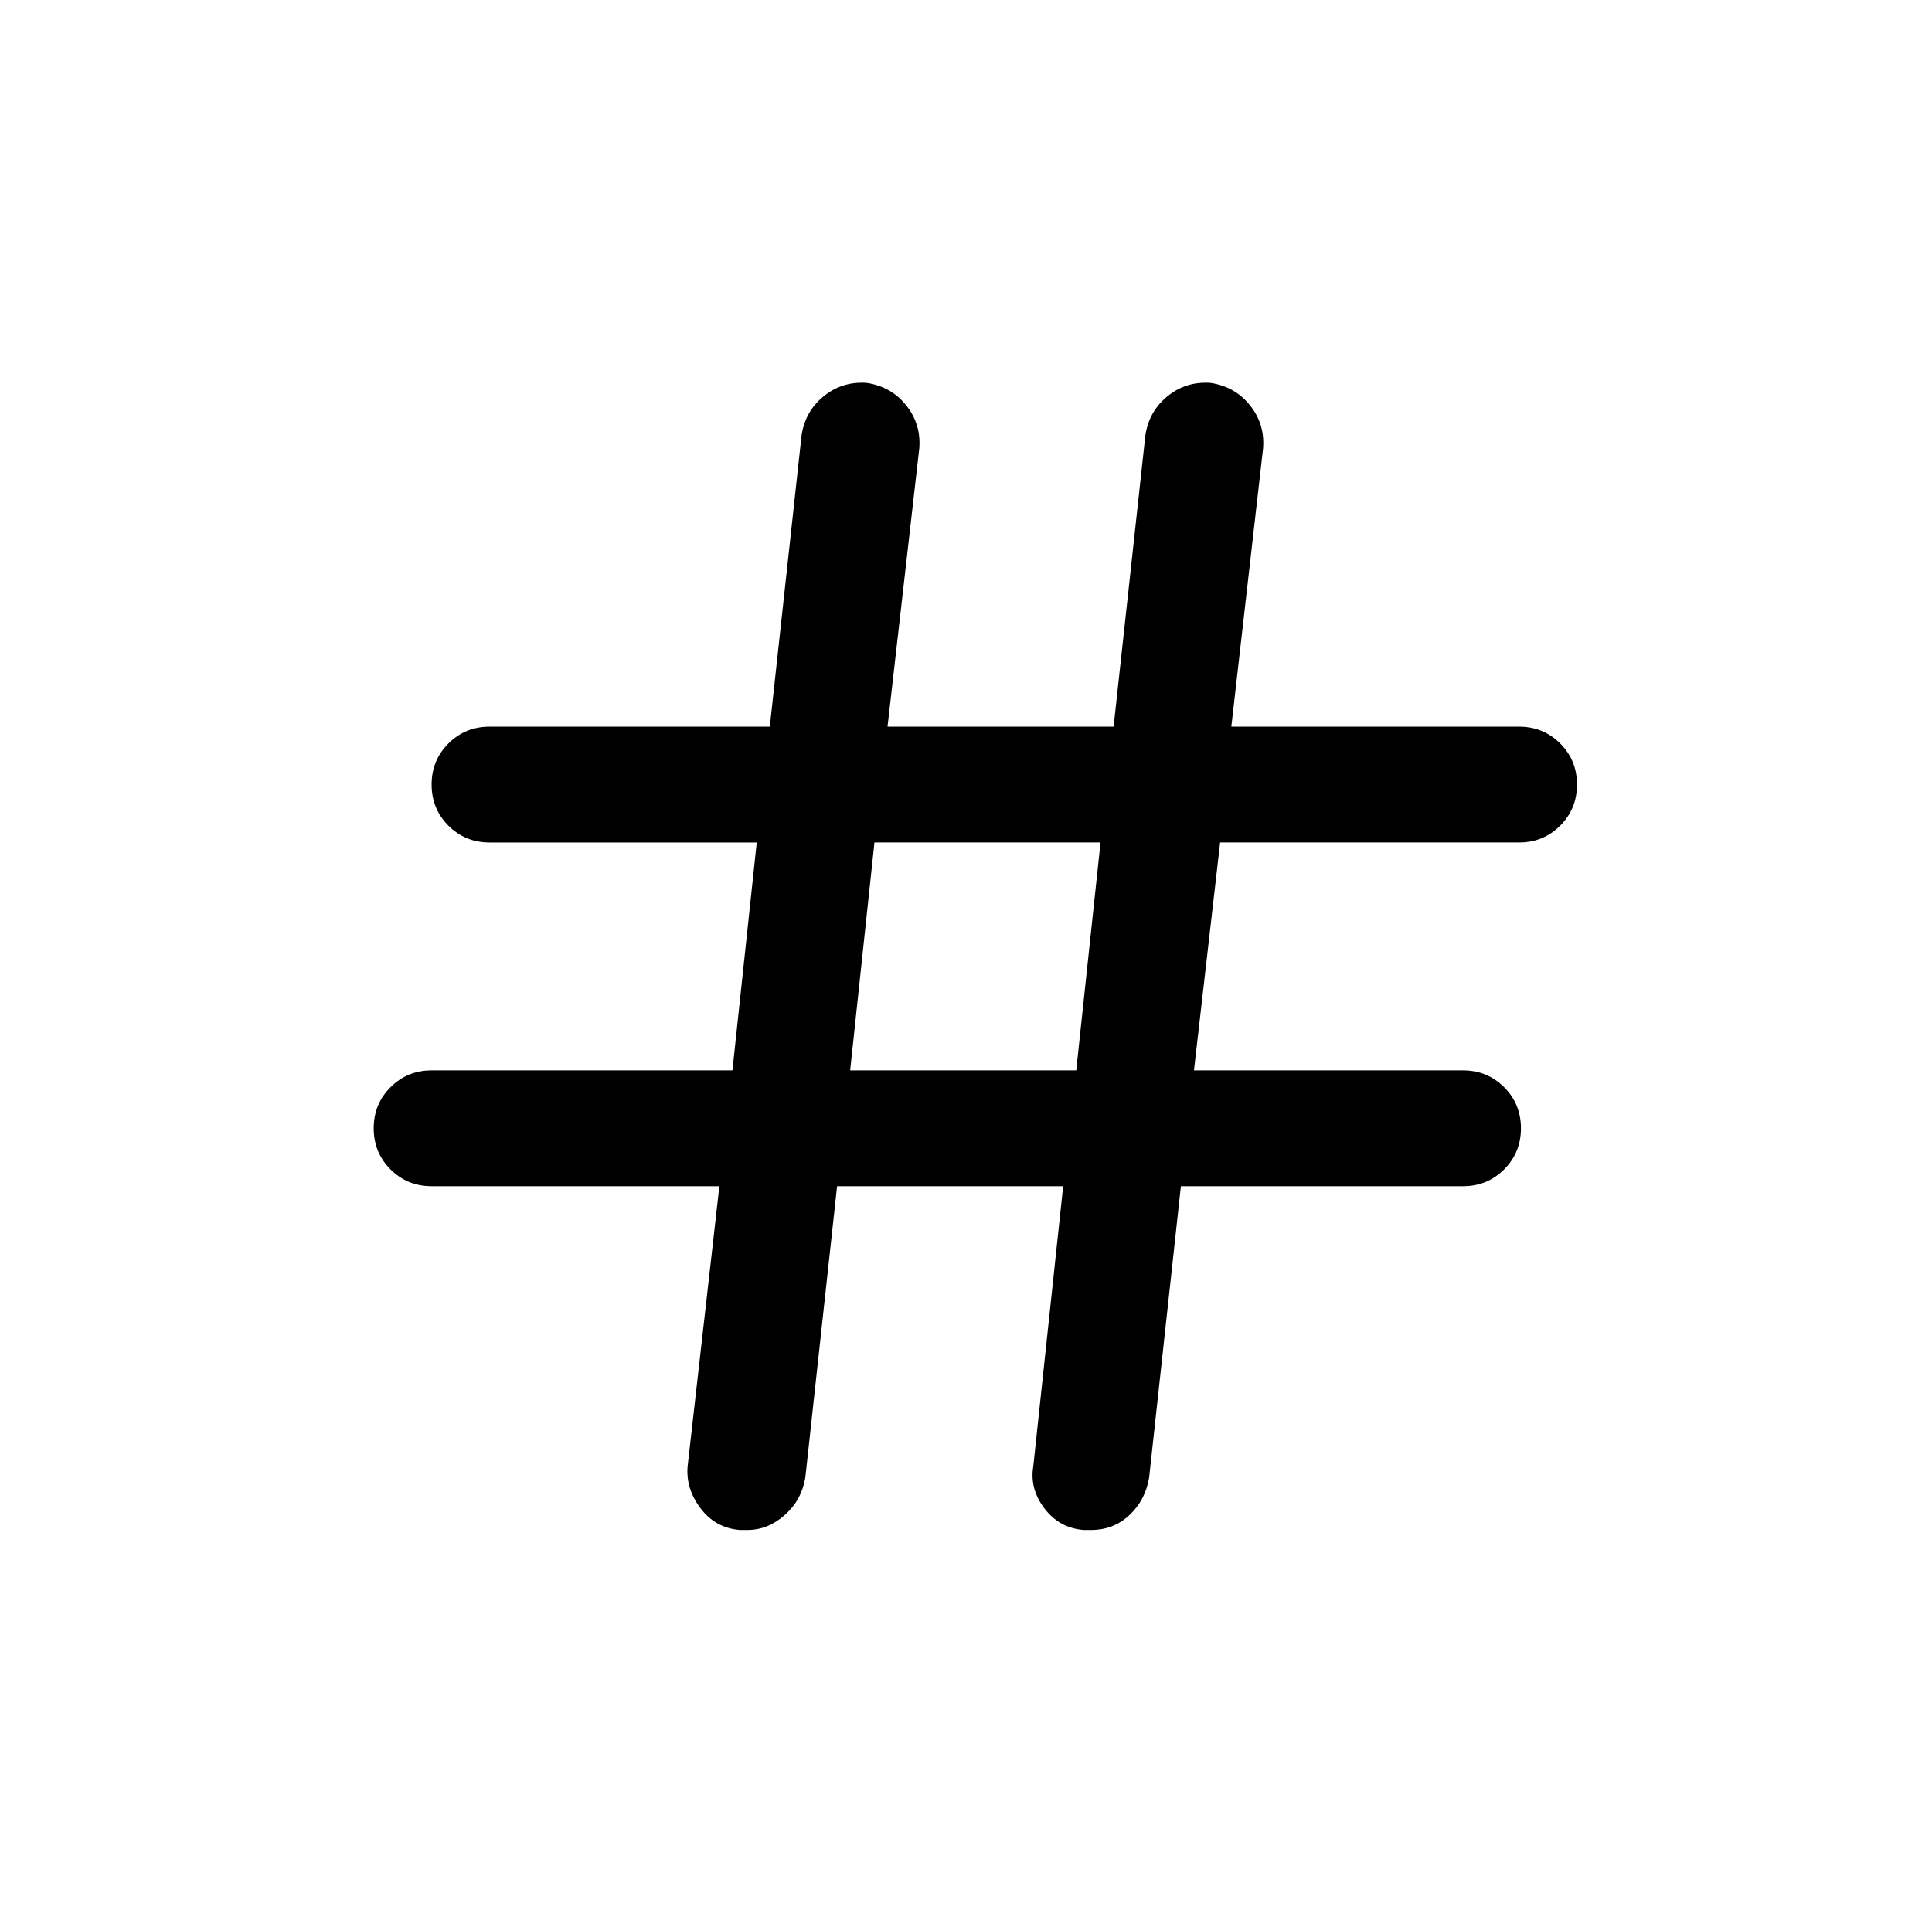
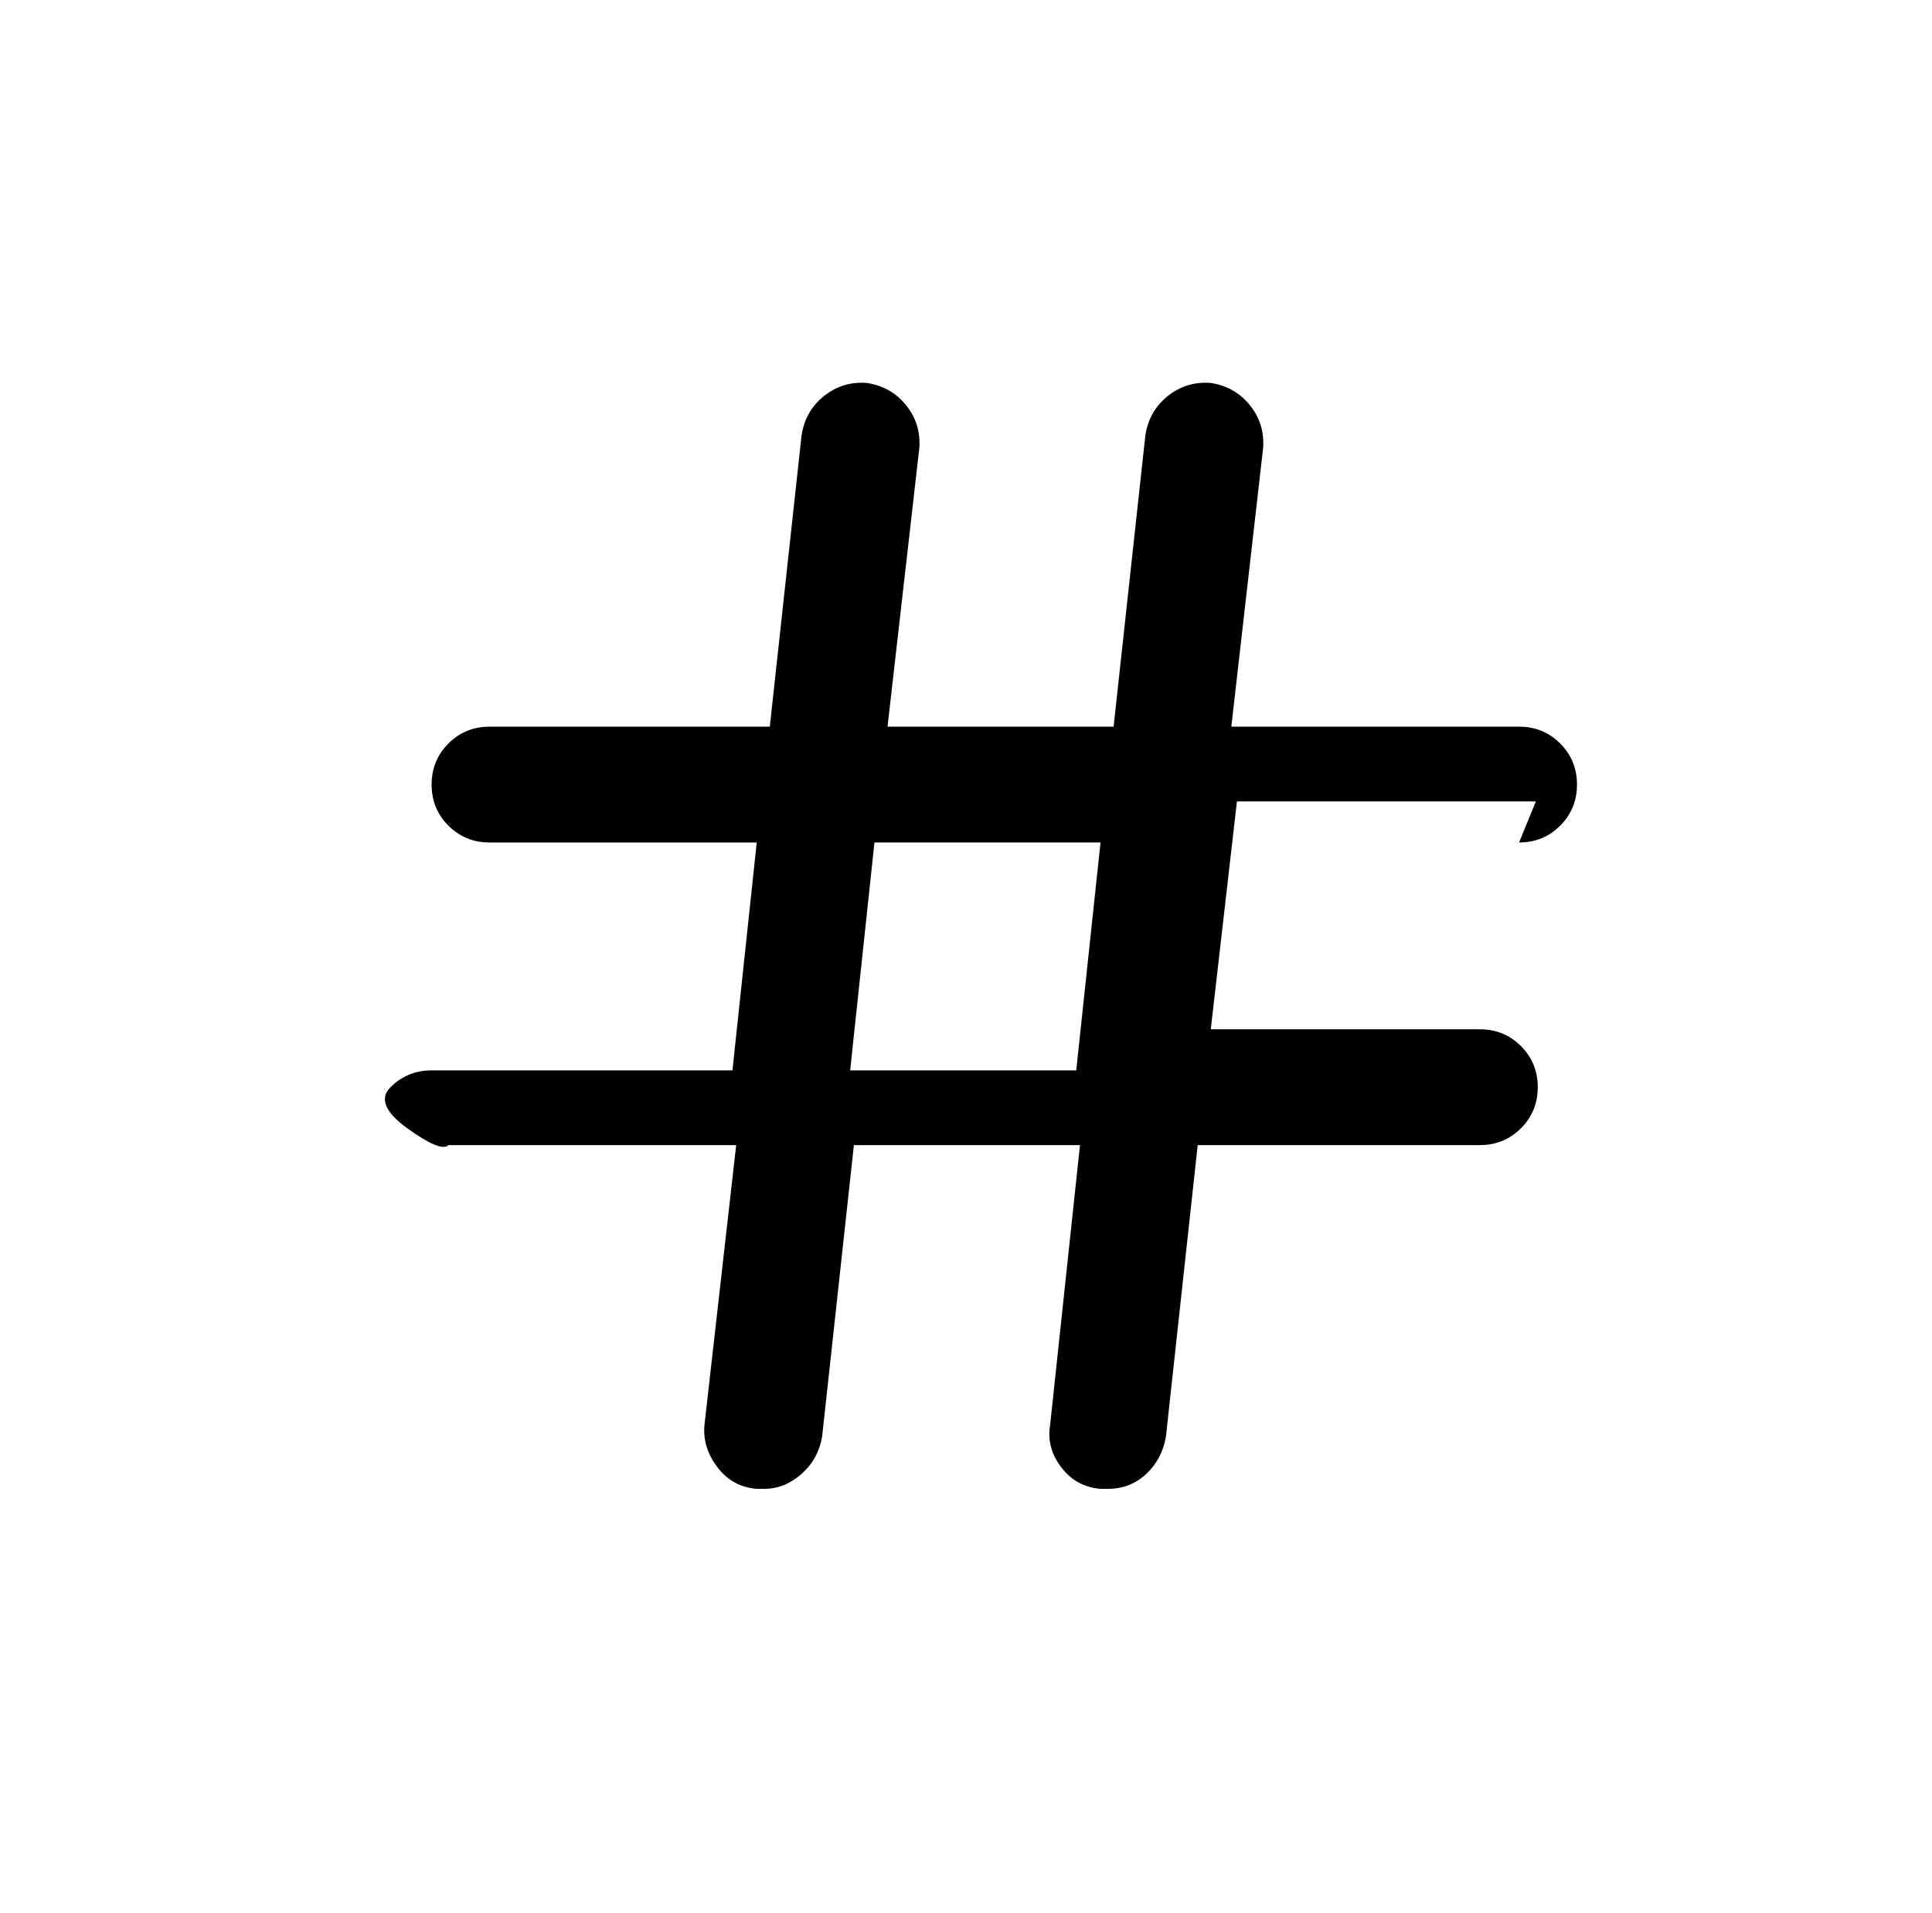
<svg xmlns="http://www.w3.org/2000/svg" version="1.1" viewBox="-10 0 1034 1024">
-   <path fill="currentColor" d="M803 451q13 0 22 -9t9 -22t-9 -22t-22 -9h-154l17 -149q1 -13 -7 -23t-21 -12q-13 -1 -23 7t-12 21l-17 156h-121l17 -149q1 -13 -7 -23t-21 -12q-13 -1 -23 7t-12 21l-17 156h-150q-13 0 -22 9t-9 22t9 22t22 9h143l-13 122h-161q-13 0 -22 9t-9 22t9 22t22 9h154 l-17 150q-1 12 7 22.5t21 11.5h2h2q11 0 20 -8t11 -20l17 -156h121l-16 150q-2 12 6 22.5t21 11.5h2h2q12 0 20.5 -8t10.5 -20l17 -156h151q13 0 22 -9t9 -22t-9 -22t-22 -9h-144l14 -122h160v0zM566 573h-121l13 -122h121z" />
+   <path fill="currentColor" d="M803 451q13 0 22 -9t9 -22t-9 -22t-22 -9h-154l17 -149q1 -13 -7 -23t-21 -12q-13 -1 -23 7t-12 21l-17 156h-121l17 -149q1 -13 -7 -23t-21 -12q-13 -1 -23 7t-12 21l-17 156h-150q-13 0 -22 9t-9 22t9 22t22 9h143l-13 122h-161q-13 0 -22 9t9 22t22 9h154 l-17 150q-1 12 7 22.5t21 11.5h2h2q11 0 20 -8t11 -20l17 -156h121l-16 150q-2 12 6 22.5t21 11.5h2h2q12 0 20.5 -8t10.5 -20l17 -156h151q13 0 22 -9t9 -22t-9 -22t-22 -9h-144l14 -122h160v0zM566 573h-121l13 -122h121z" />
</svg>